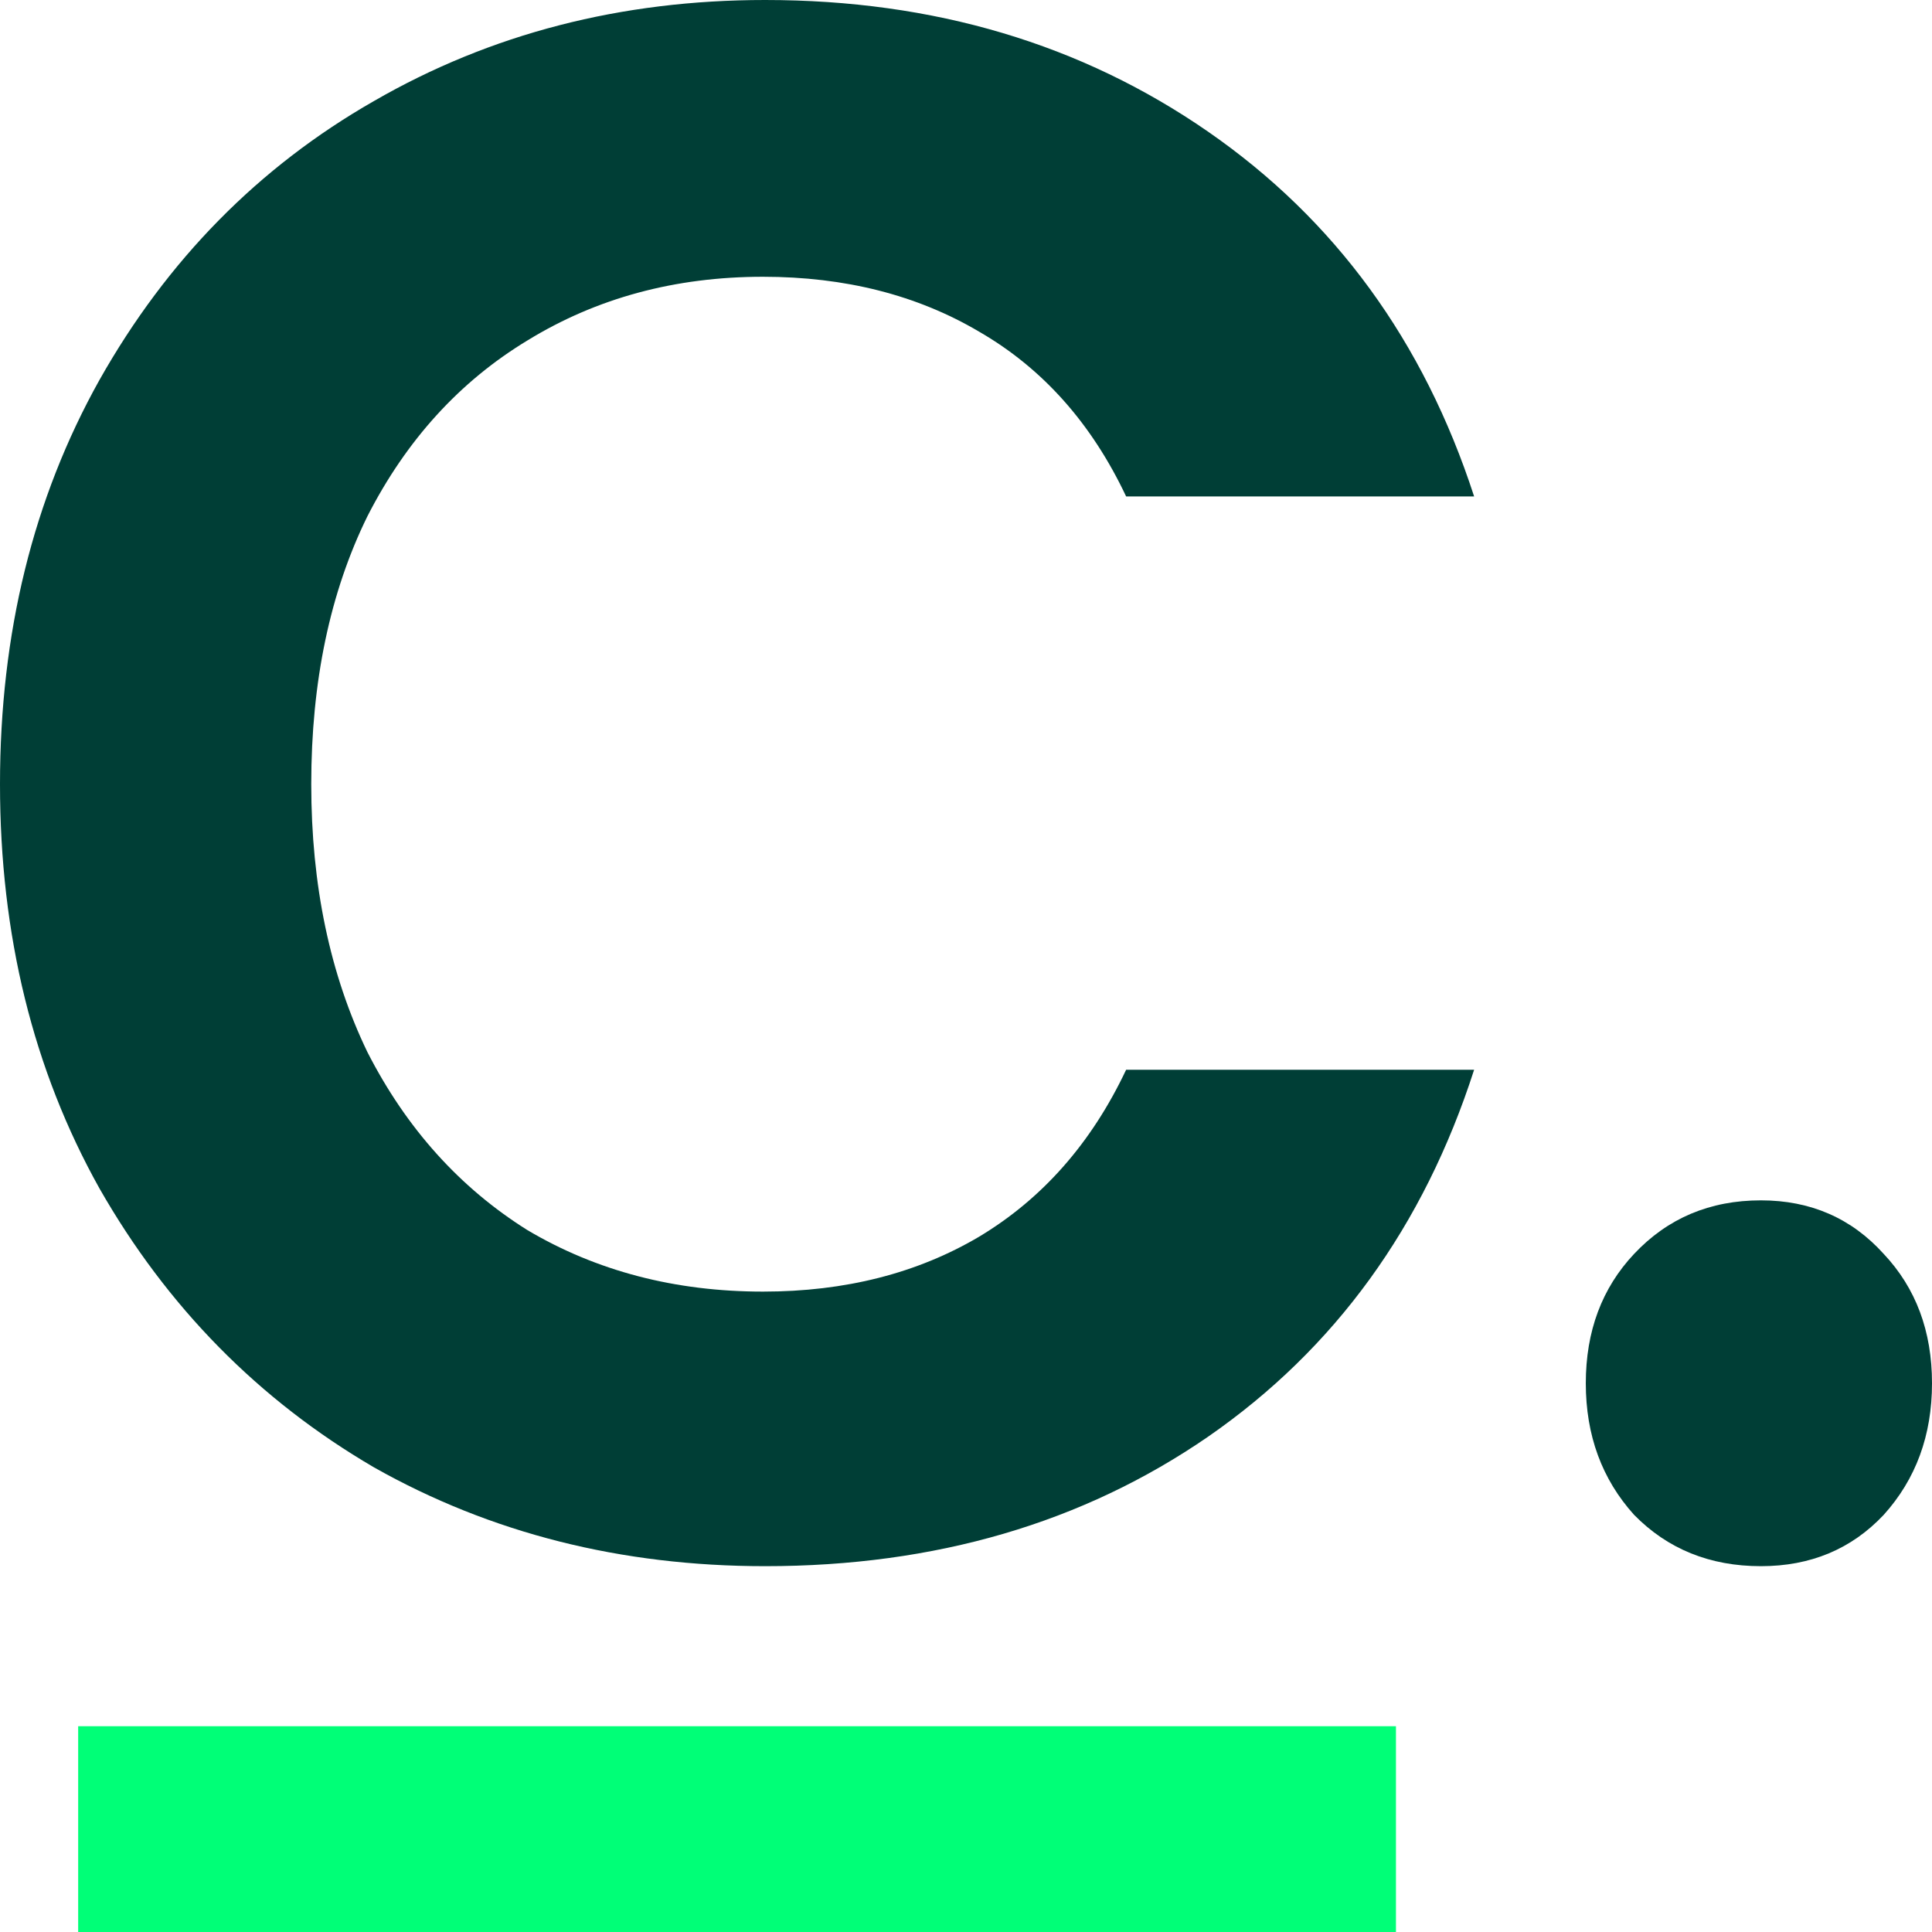
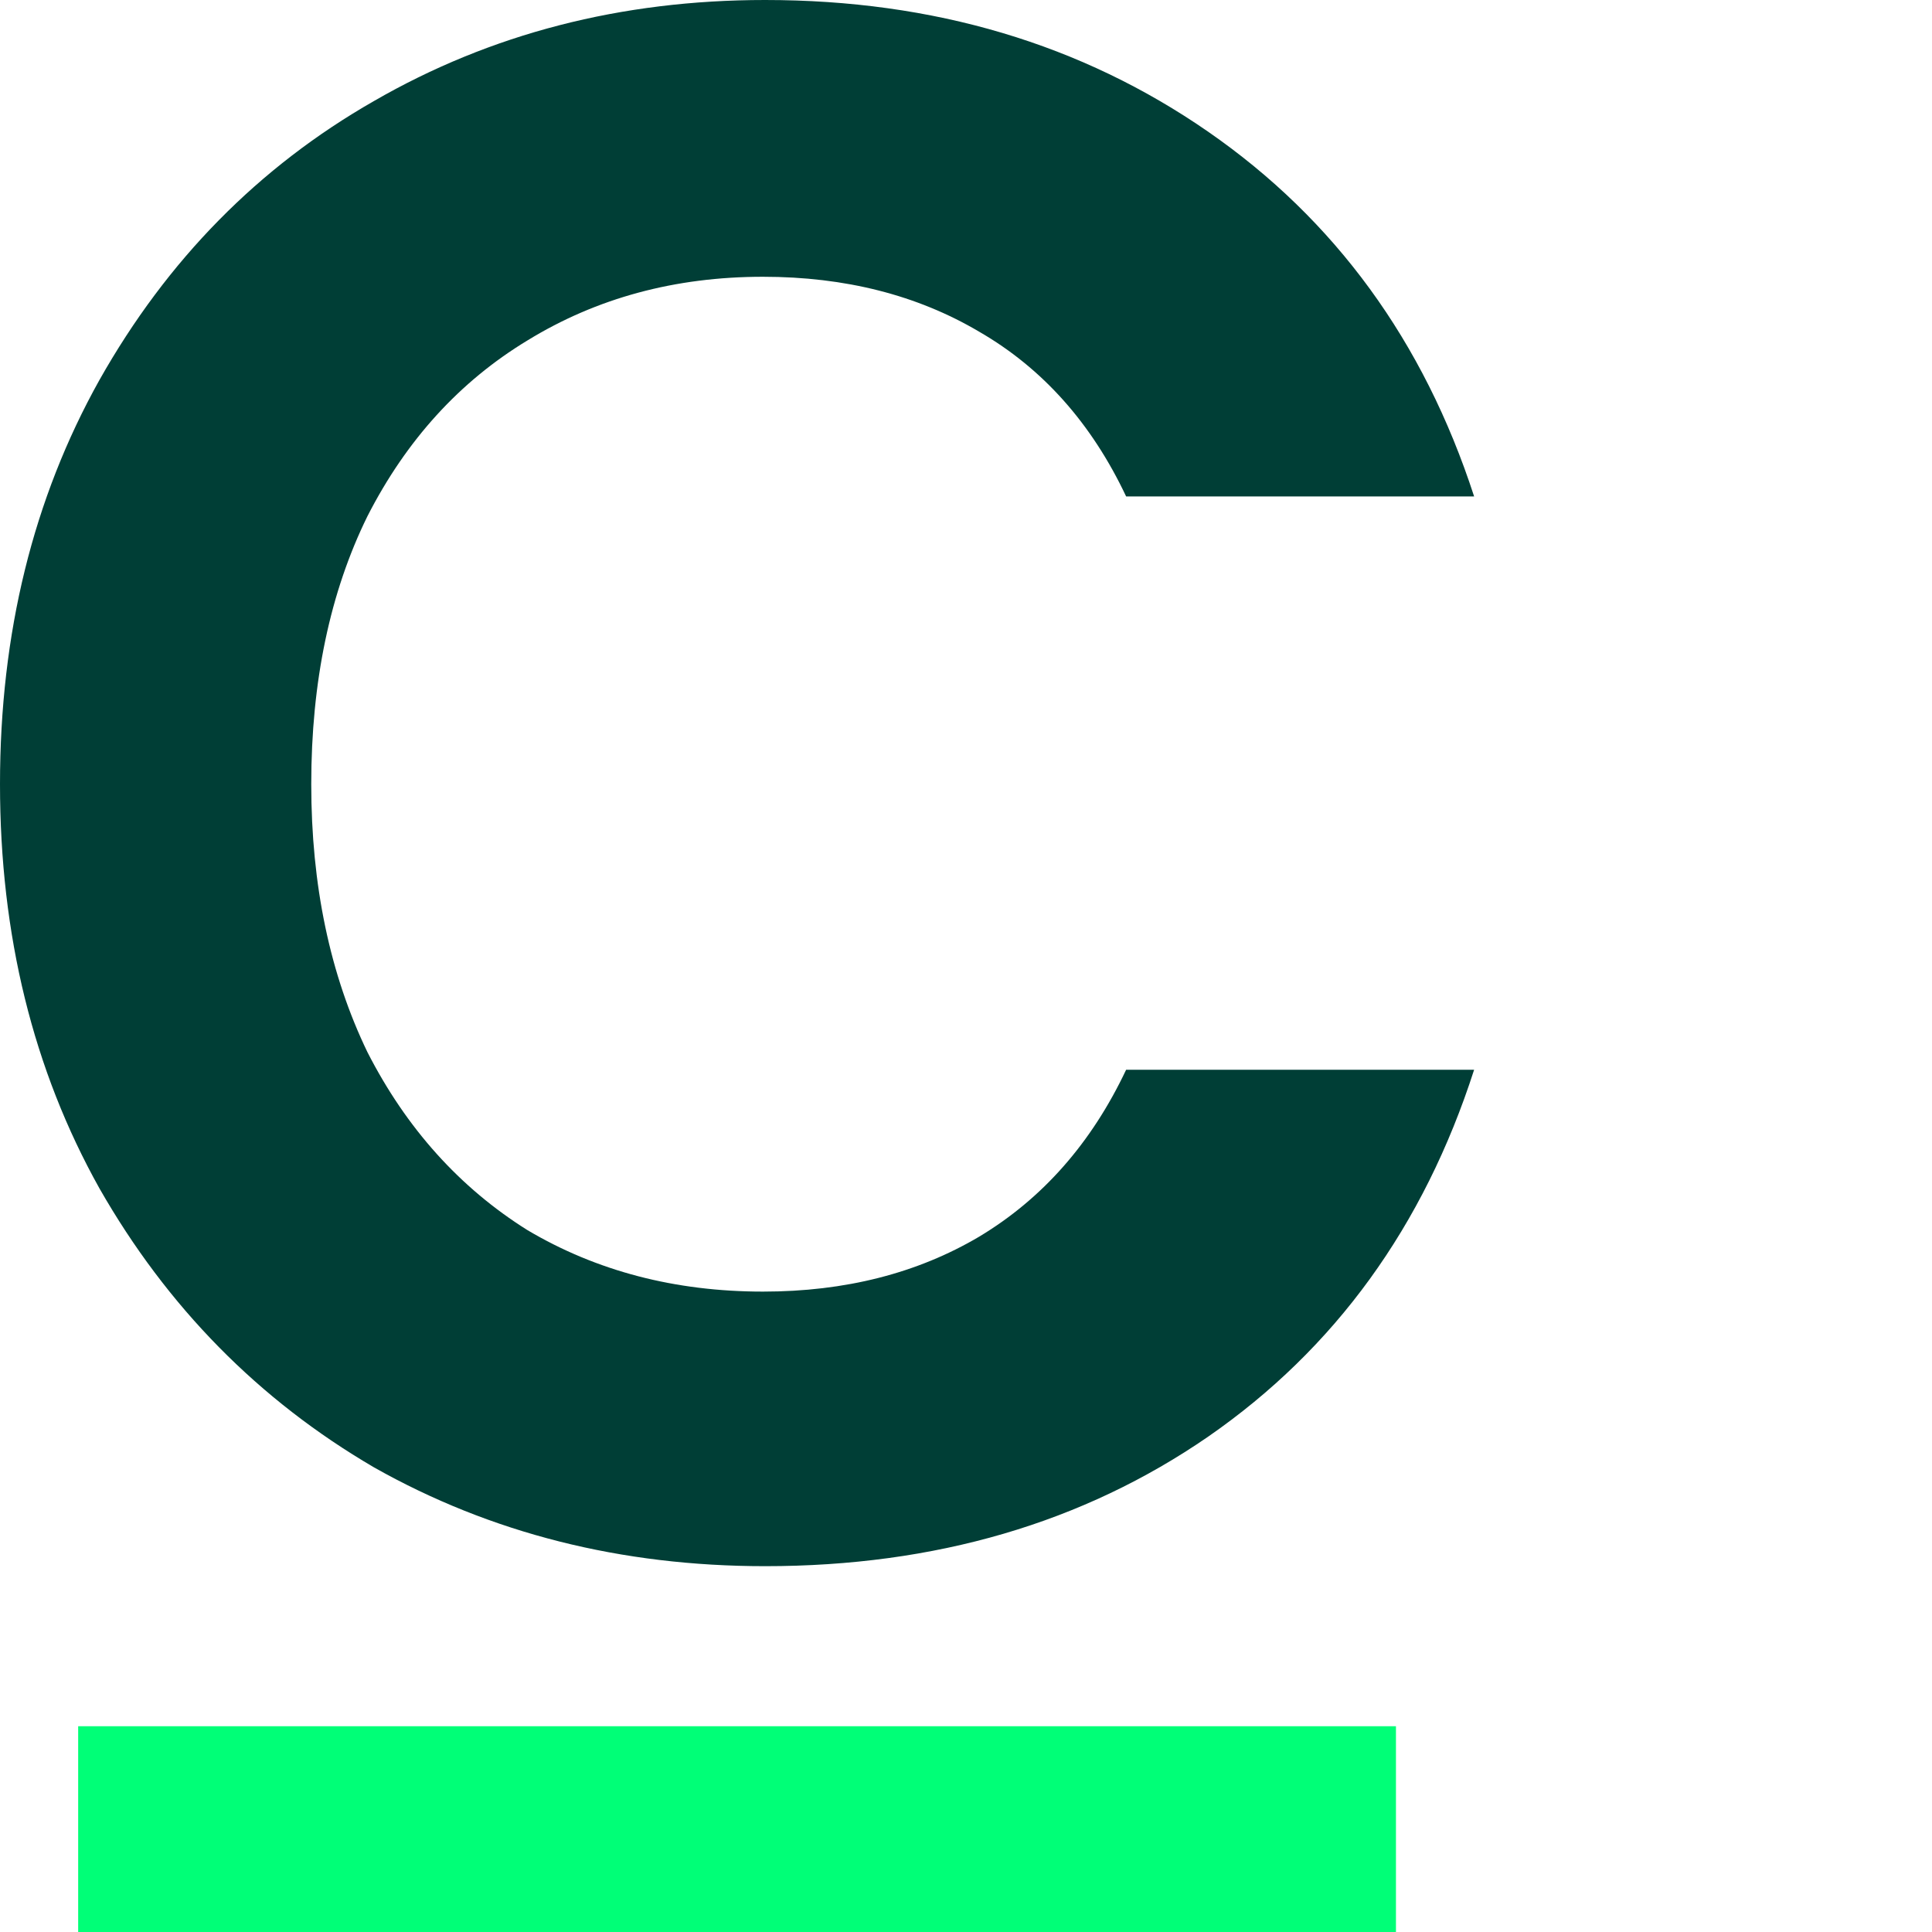
<svg xmlns="http://www.w3.org/2000/svg" width="200" height="200" viewBox="0 0 200 200" fill="none">
  <path d="M0 81.179C0 65.565 3.431 51.618 10.293 39.339C17.304 26.908 26.776 17.282 38.71 10.46C50.792 3.487 64.292 0 79.209 0C96.662 0 111.952 4.548 125.079 13.643C138.206 22.739 147.38 35.322 152.601 51.391H116.577C112.996 43.811 107.925 38.126 101.361 34.336C94.947 30.546 87.488 28.651 78.986 28.651C69.886 28.651 61.757 30.849 54.596 35.246C47.585 39.49 42.066 45.554 38.038 53.437C34.16 61.32 32.221 70.567 32.221 81.179C32.221 91.639 34.16 100.886 38.038 108.921C42.066 116.803 47.585 122.943 54.596 127.339C61.757 131.584 69.886 133.706 78.986 133.706C87.488 133.706 94.947 131.811 101.361 128.021C107.925 124.08 112.996 118.319 116.577 110.74H152.601C147.38 126.96 138.206 139.618 125.079 148.714C112.101 157.658 96.811 162.13 79.209 162.13C64.292 162.13 50.792 158.719 38.71 151.898C26.776 144.924 17.304 135.298 10.293 123.019C3.431 110.74 0 96.793 0 81.179Z" fill="#003E36" />
-   <path d="M182.289 162.13C177.011 162.13 172.635 160.36 169.163 156.819C165.829 153.124 164.162 148.583 164.162 143.195C164.162 137.807 165.829 133.343 169.163 129.802C172.635 126.108 177.011 124.26 182.289 124.26C187.429 124.26 191.666 126.108 194.999 129.802C198.333 133.343 200 137.807 200 143.195C200 148.583 198.333 153.124 194.999 156.819C191.666 160.36 187.429 162.13 182.289 162.13Z" fill="#003E36" />
  <path d="M144.509 178.698V200H8.092V178.698H144.509Z" fill="#00FF77" />
</svg>